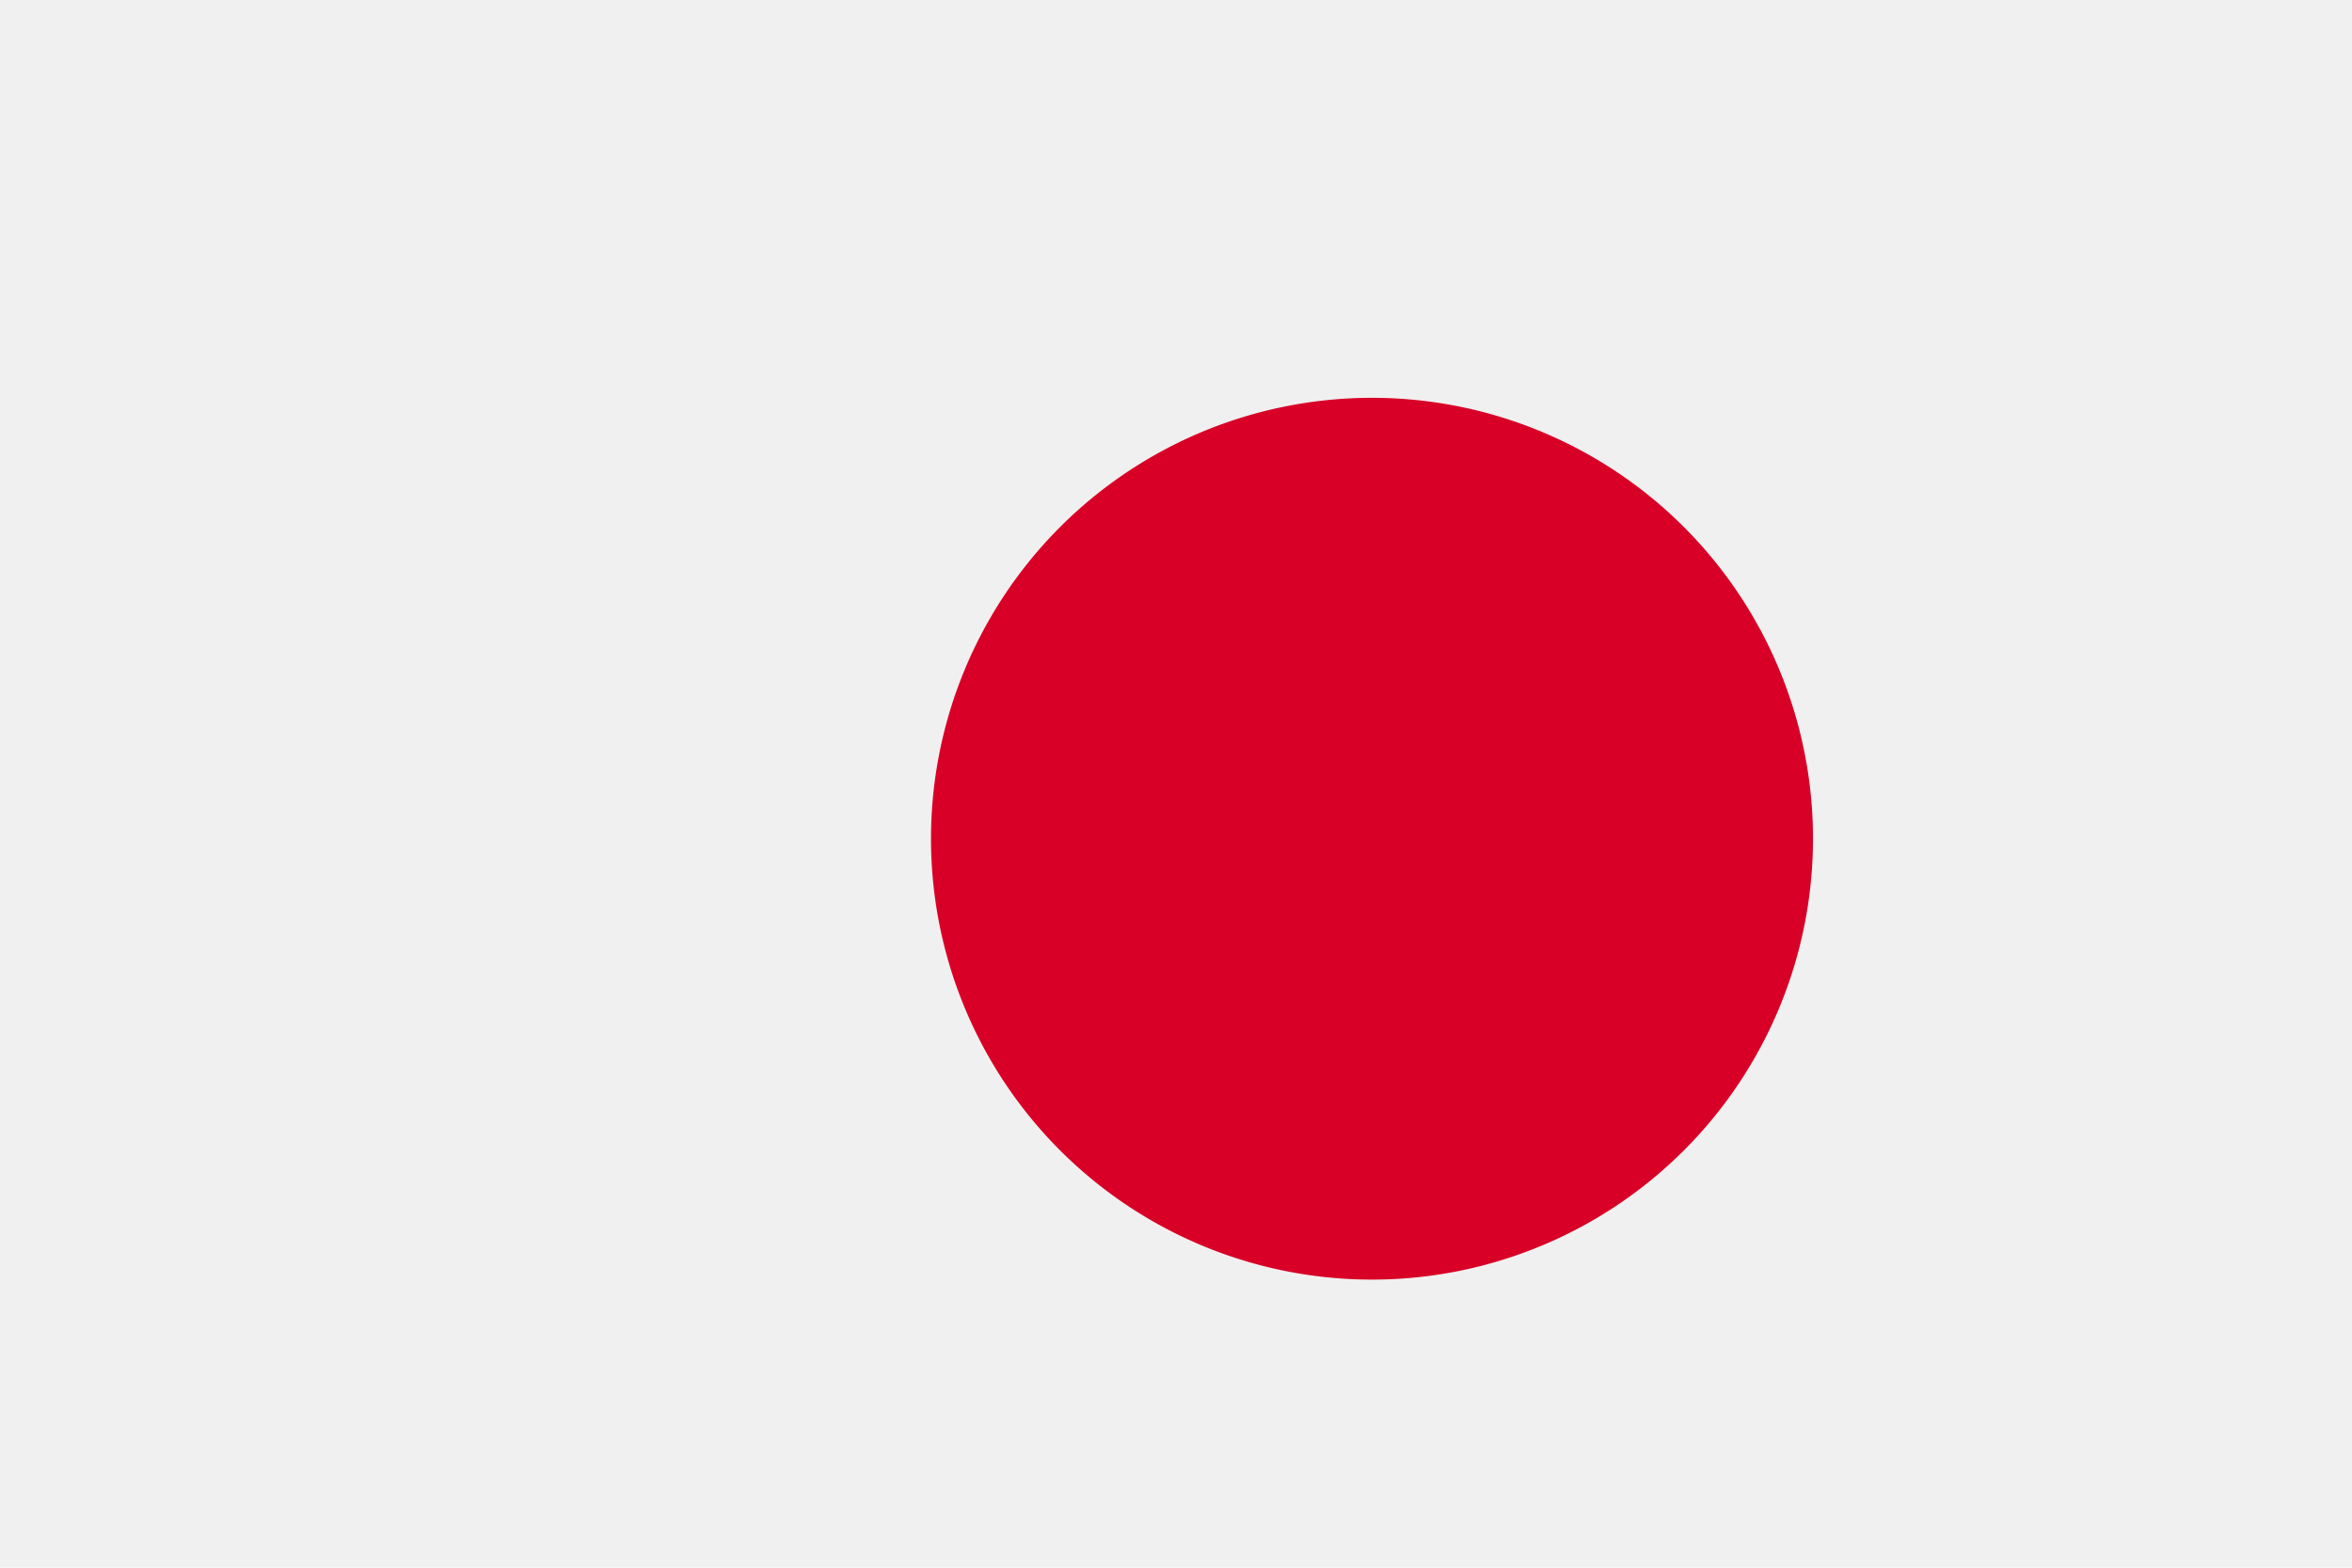
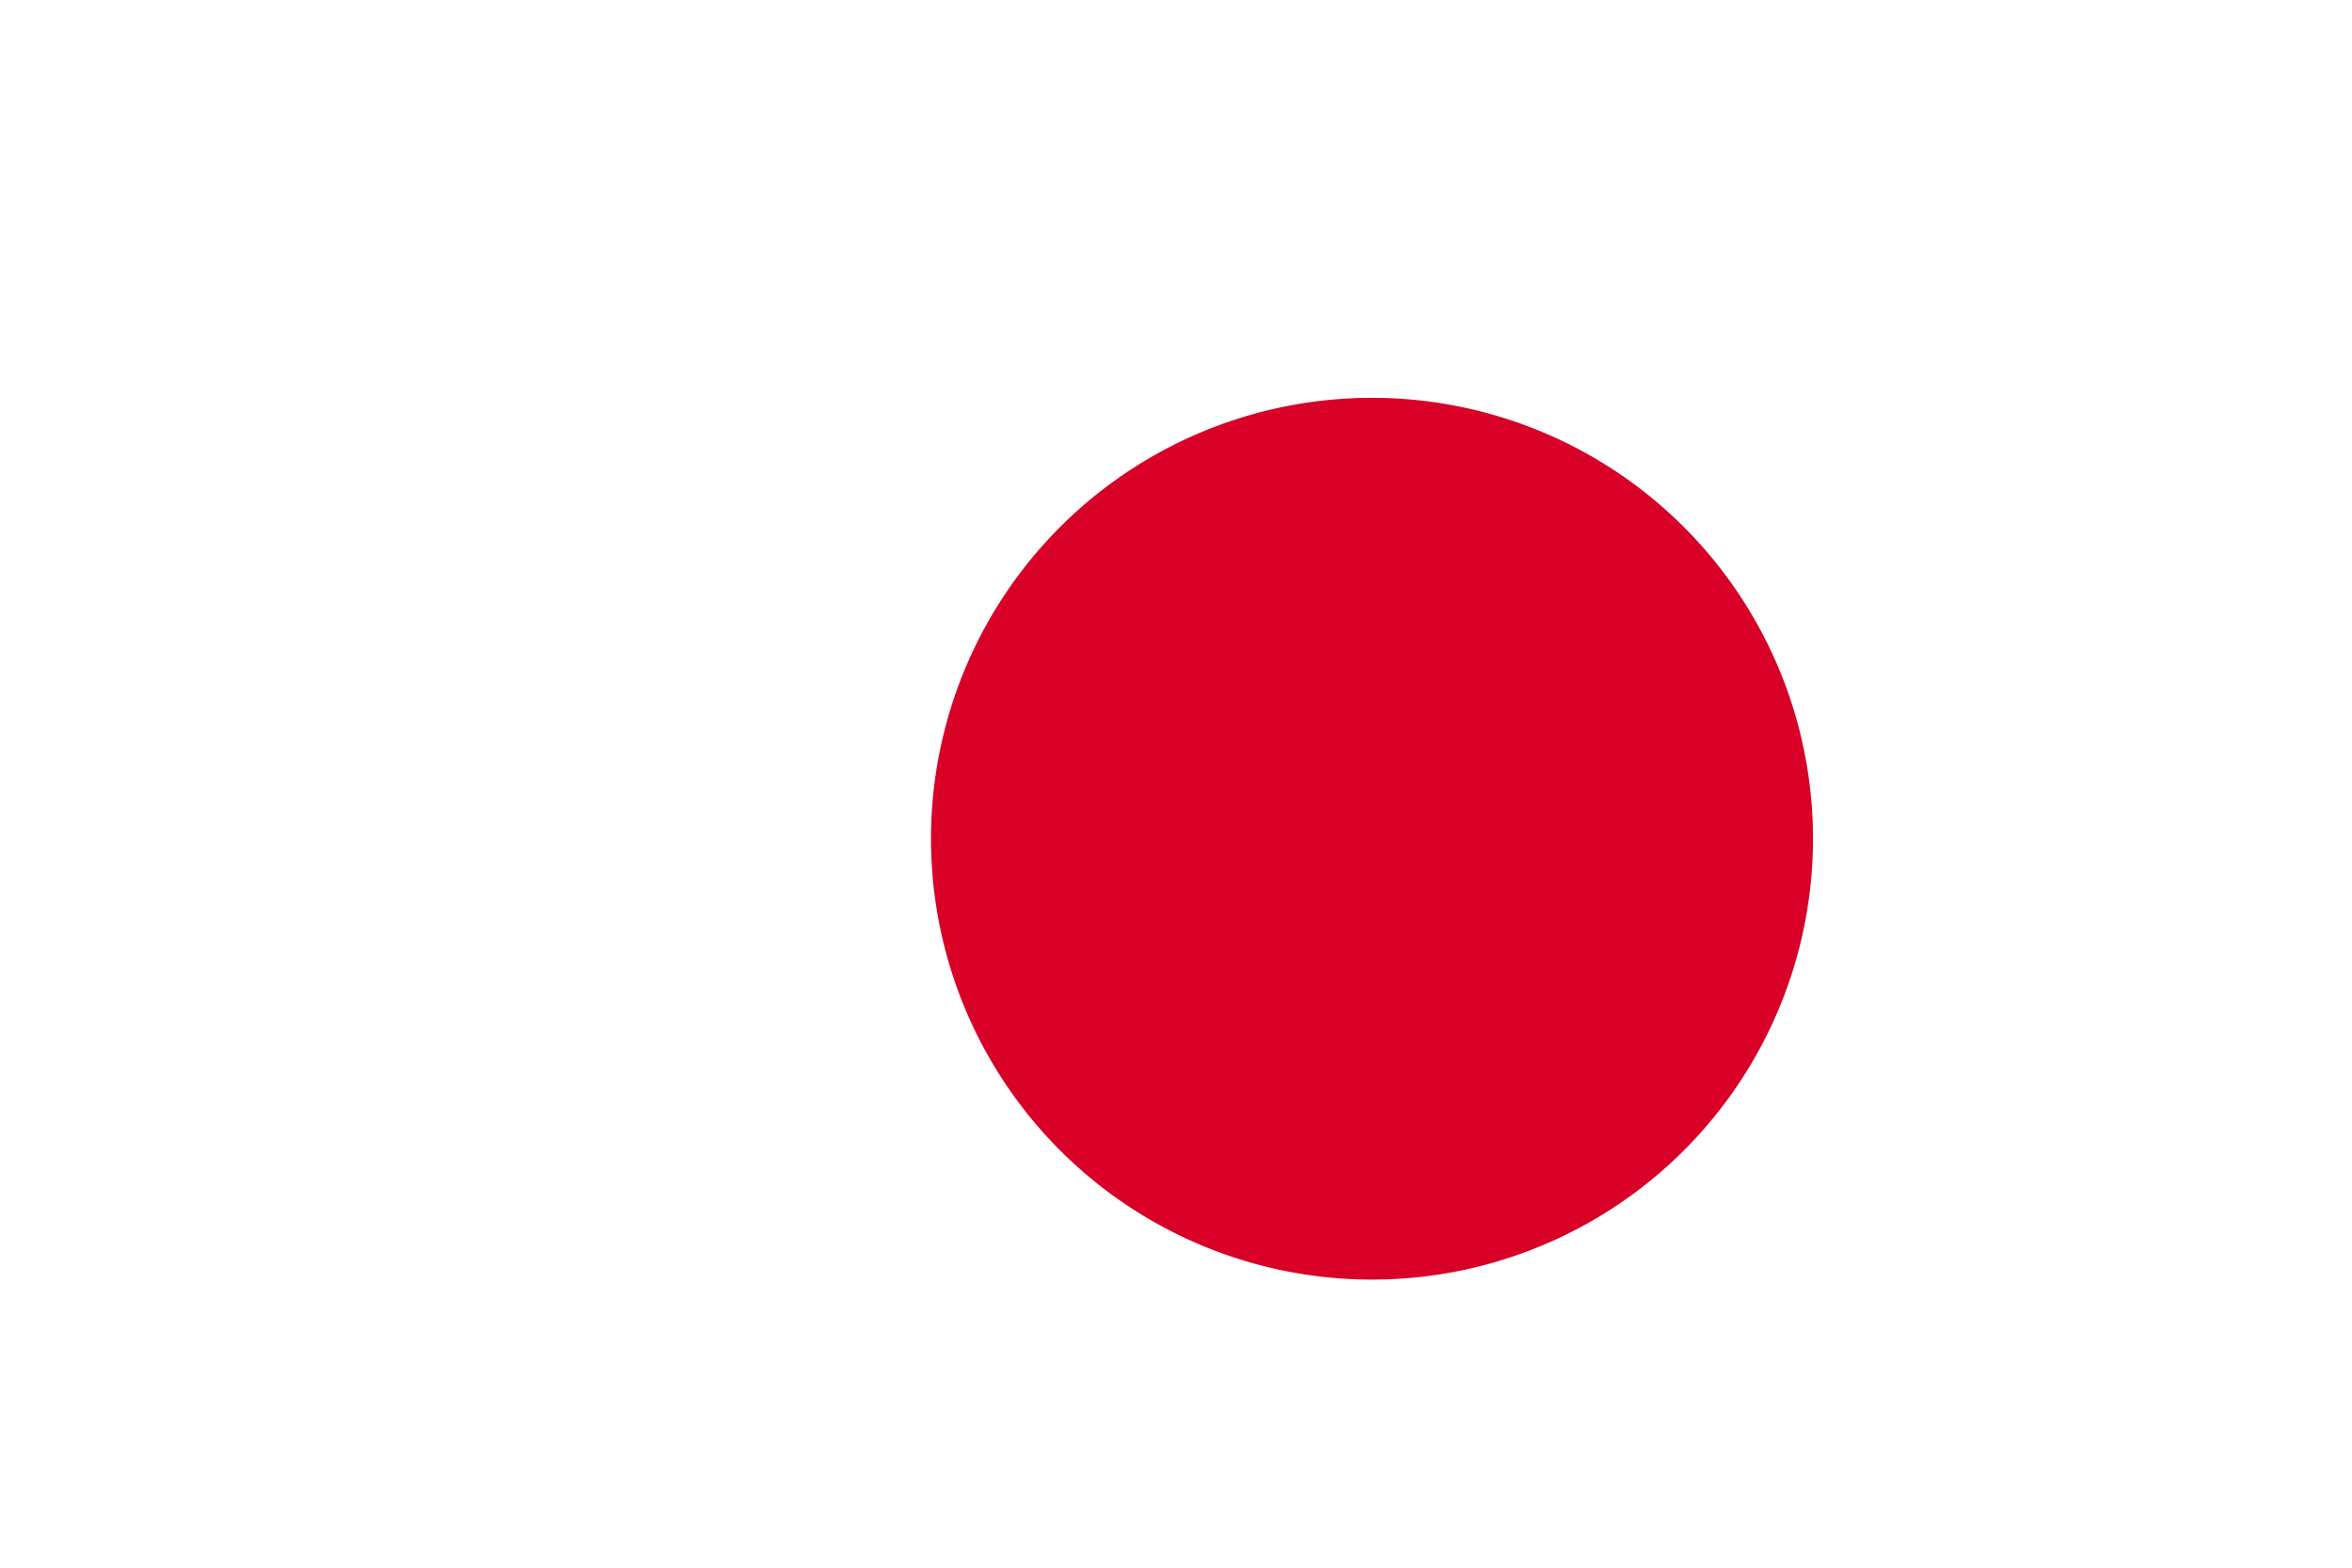
<svg xmlns="http://www.w3.org/2000/svg" width="900" height="600" fill="none">
-   <path d="M900 0H0v600h900V0z" fill="#F0F0F0" />
-   <path d="M525 489.741a168.76 168.76 0 0 0 119.324-49.423 168.746 168.746 0 0 0 49.426-119.319 168.74 168.74 0 0 0-104.172-155.896 168.753 168.753 0 0 0-183.902 36.578 168.736 168.736 0 0 0 0 238.637A168.753 168.753 0 0 0 525 489.741z" fill="#D80027" />
+   <path d="M525 489.741a168.76 168.76 0 0 0 119.324-49.423 168.746 168.746 0 0 0 49.426-119.319 168.74 168.74 0 0 0-104.172-155.896 168.753 168.753 0 0 0-183.902 36.578 168.736 168.736 0 0 0 0 238.637A168.753 168.753 0 0 0 525 489.741" fill="#D80027" />
</svg>